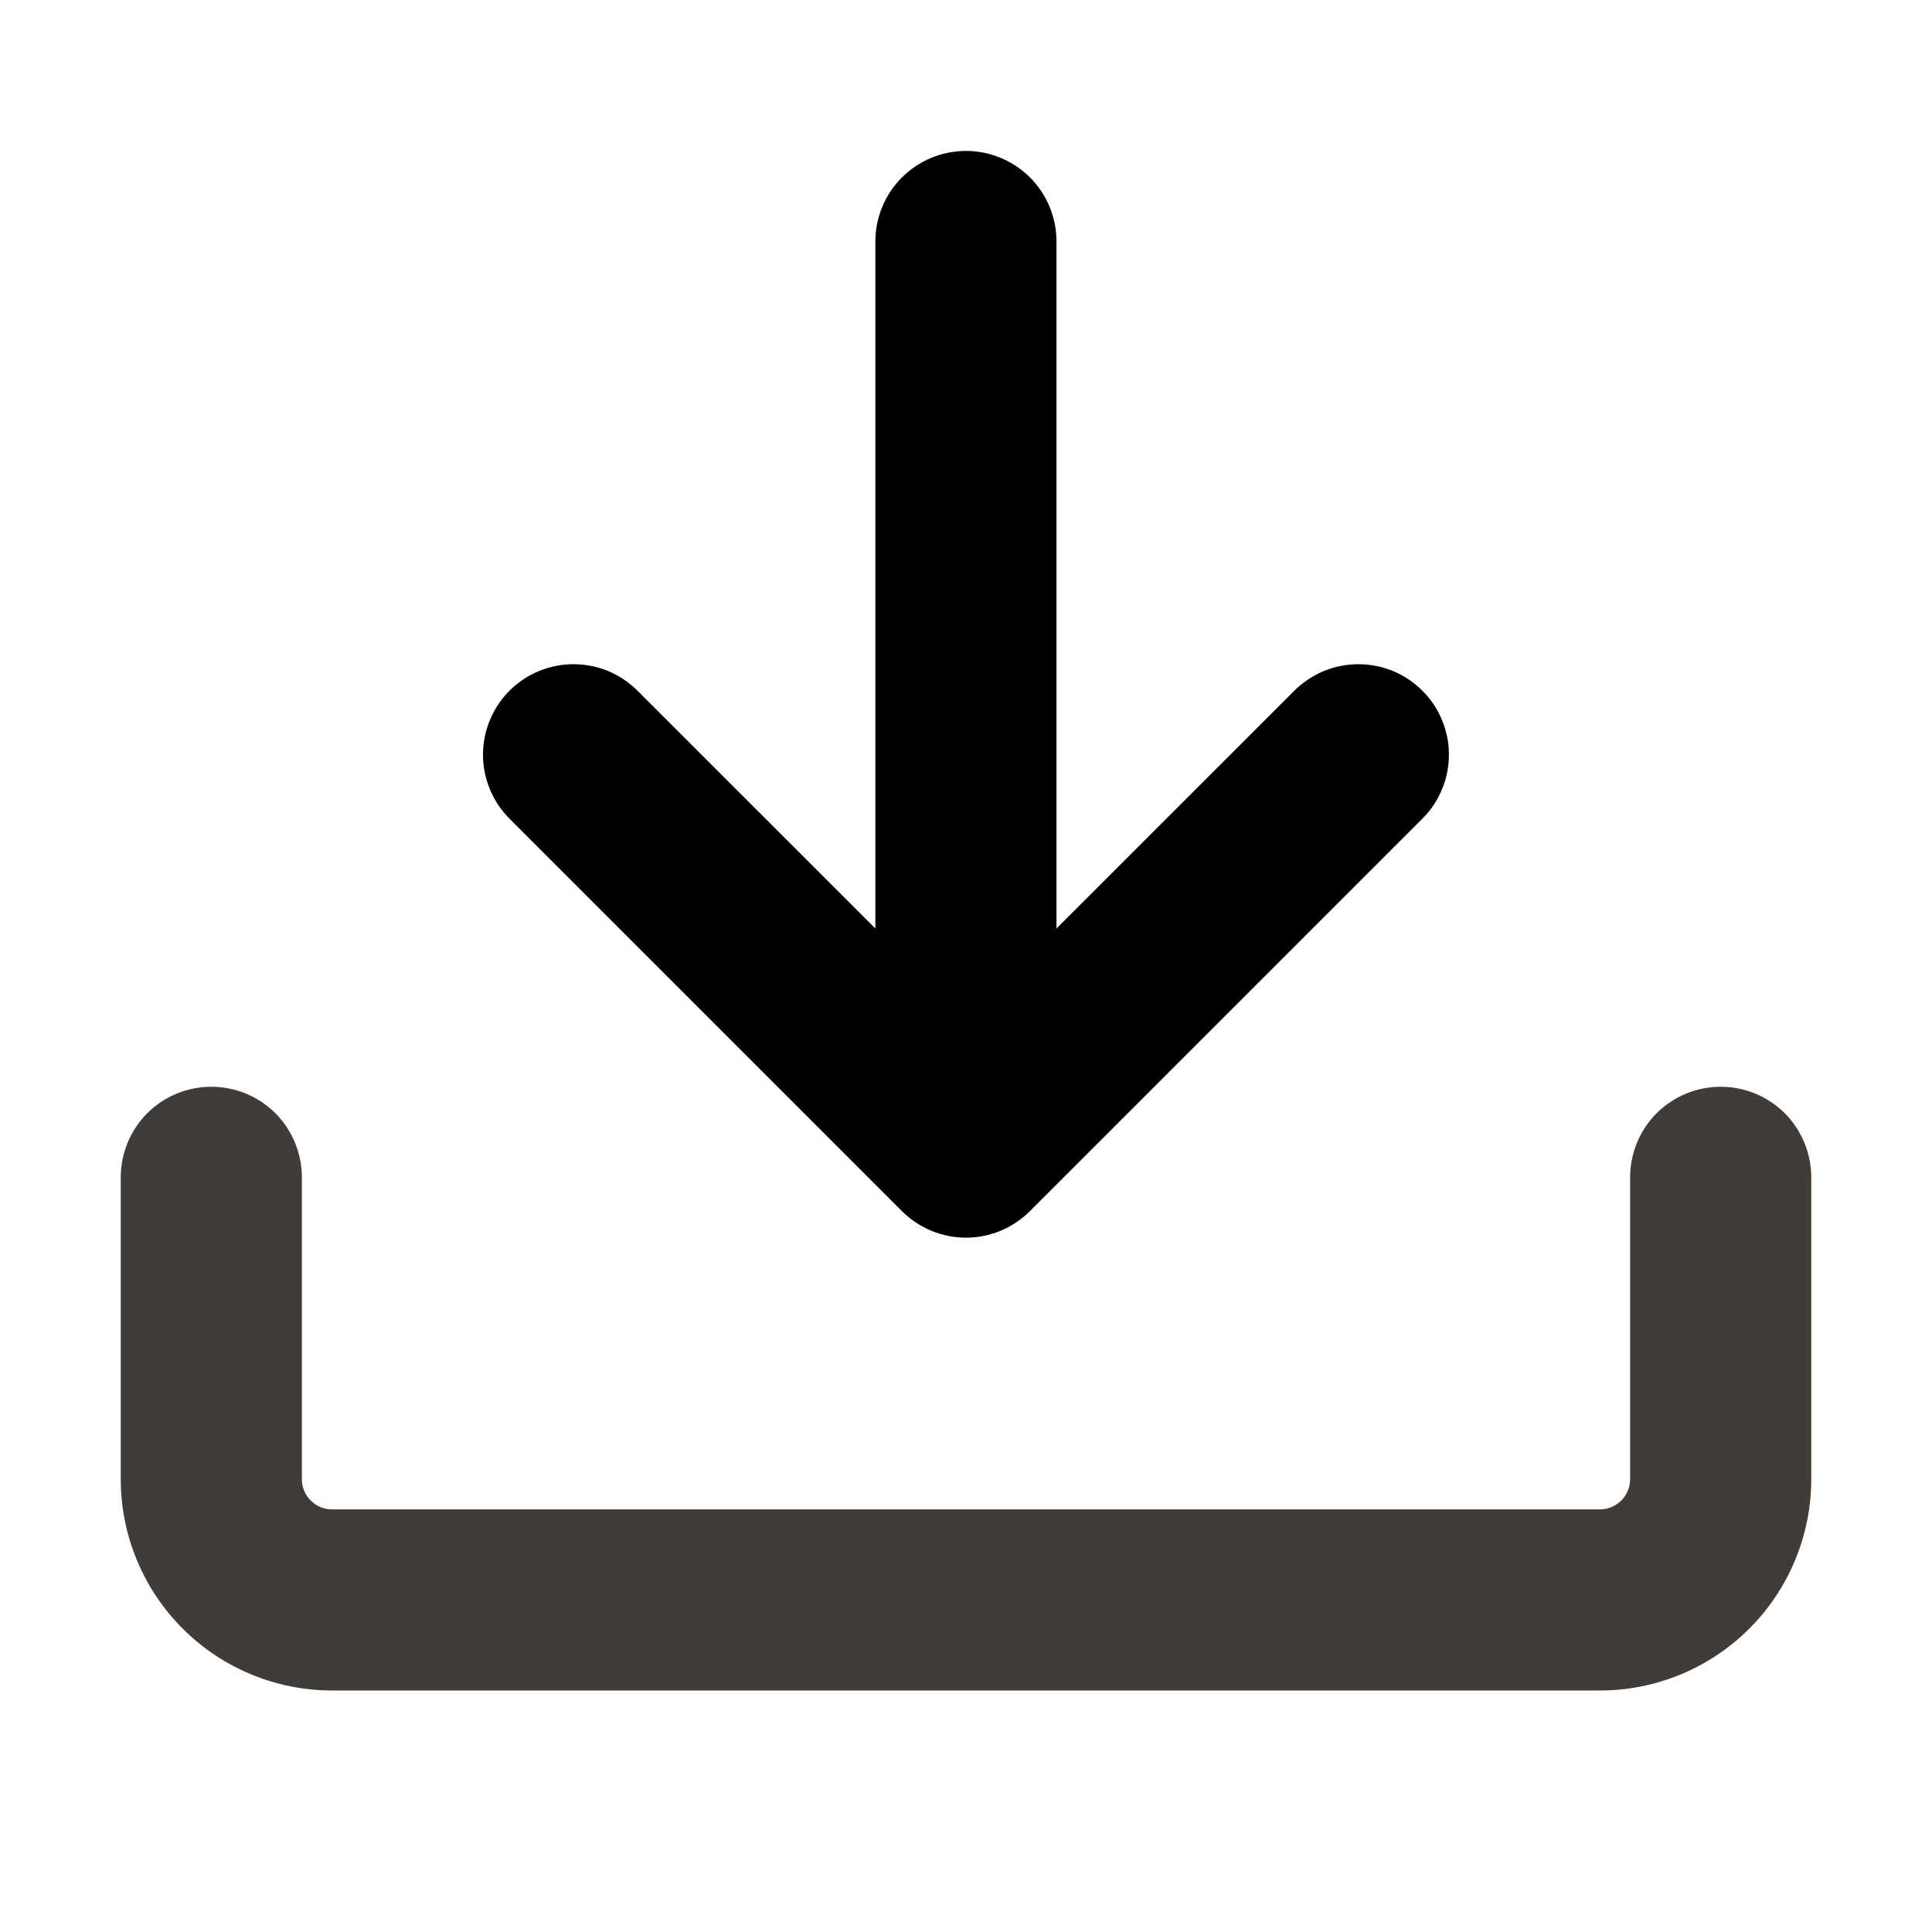
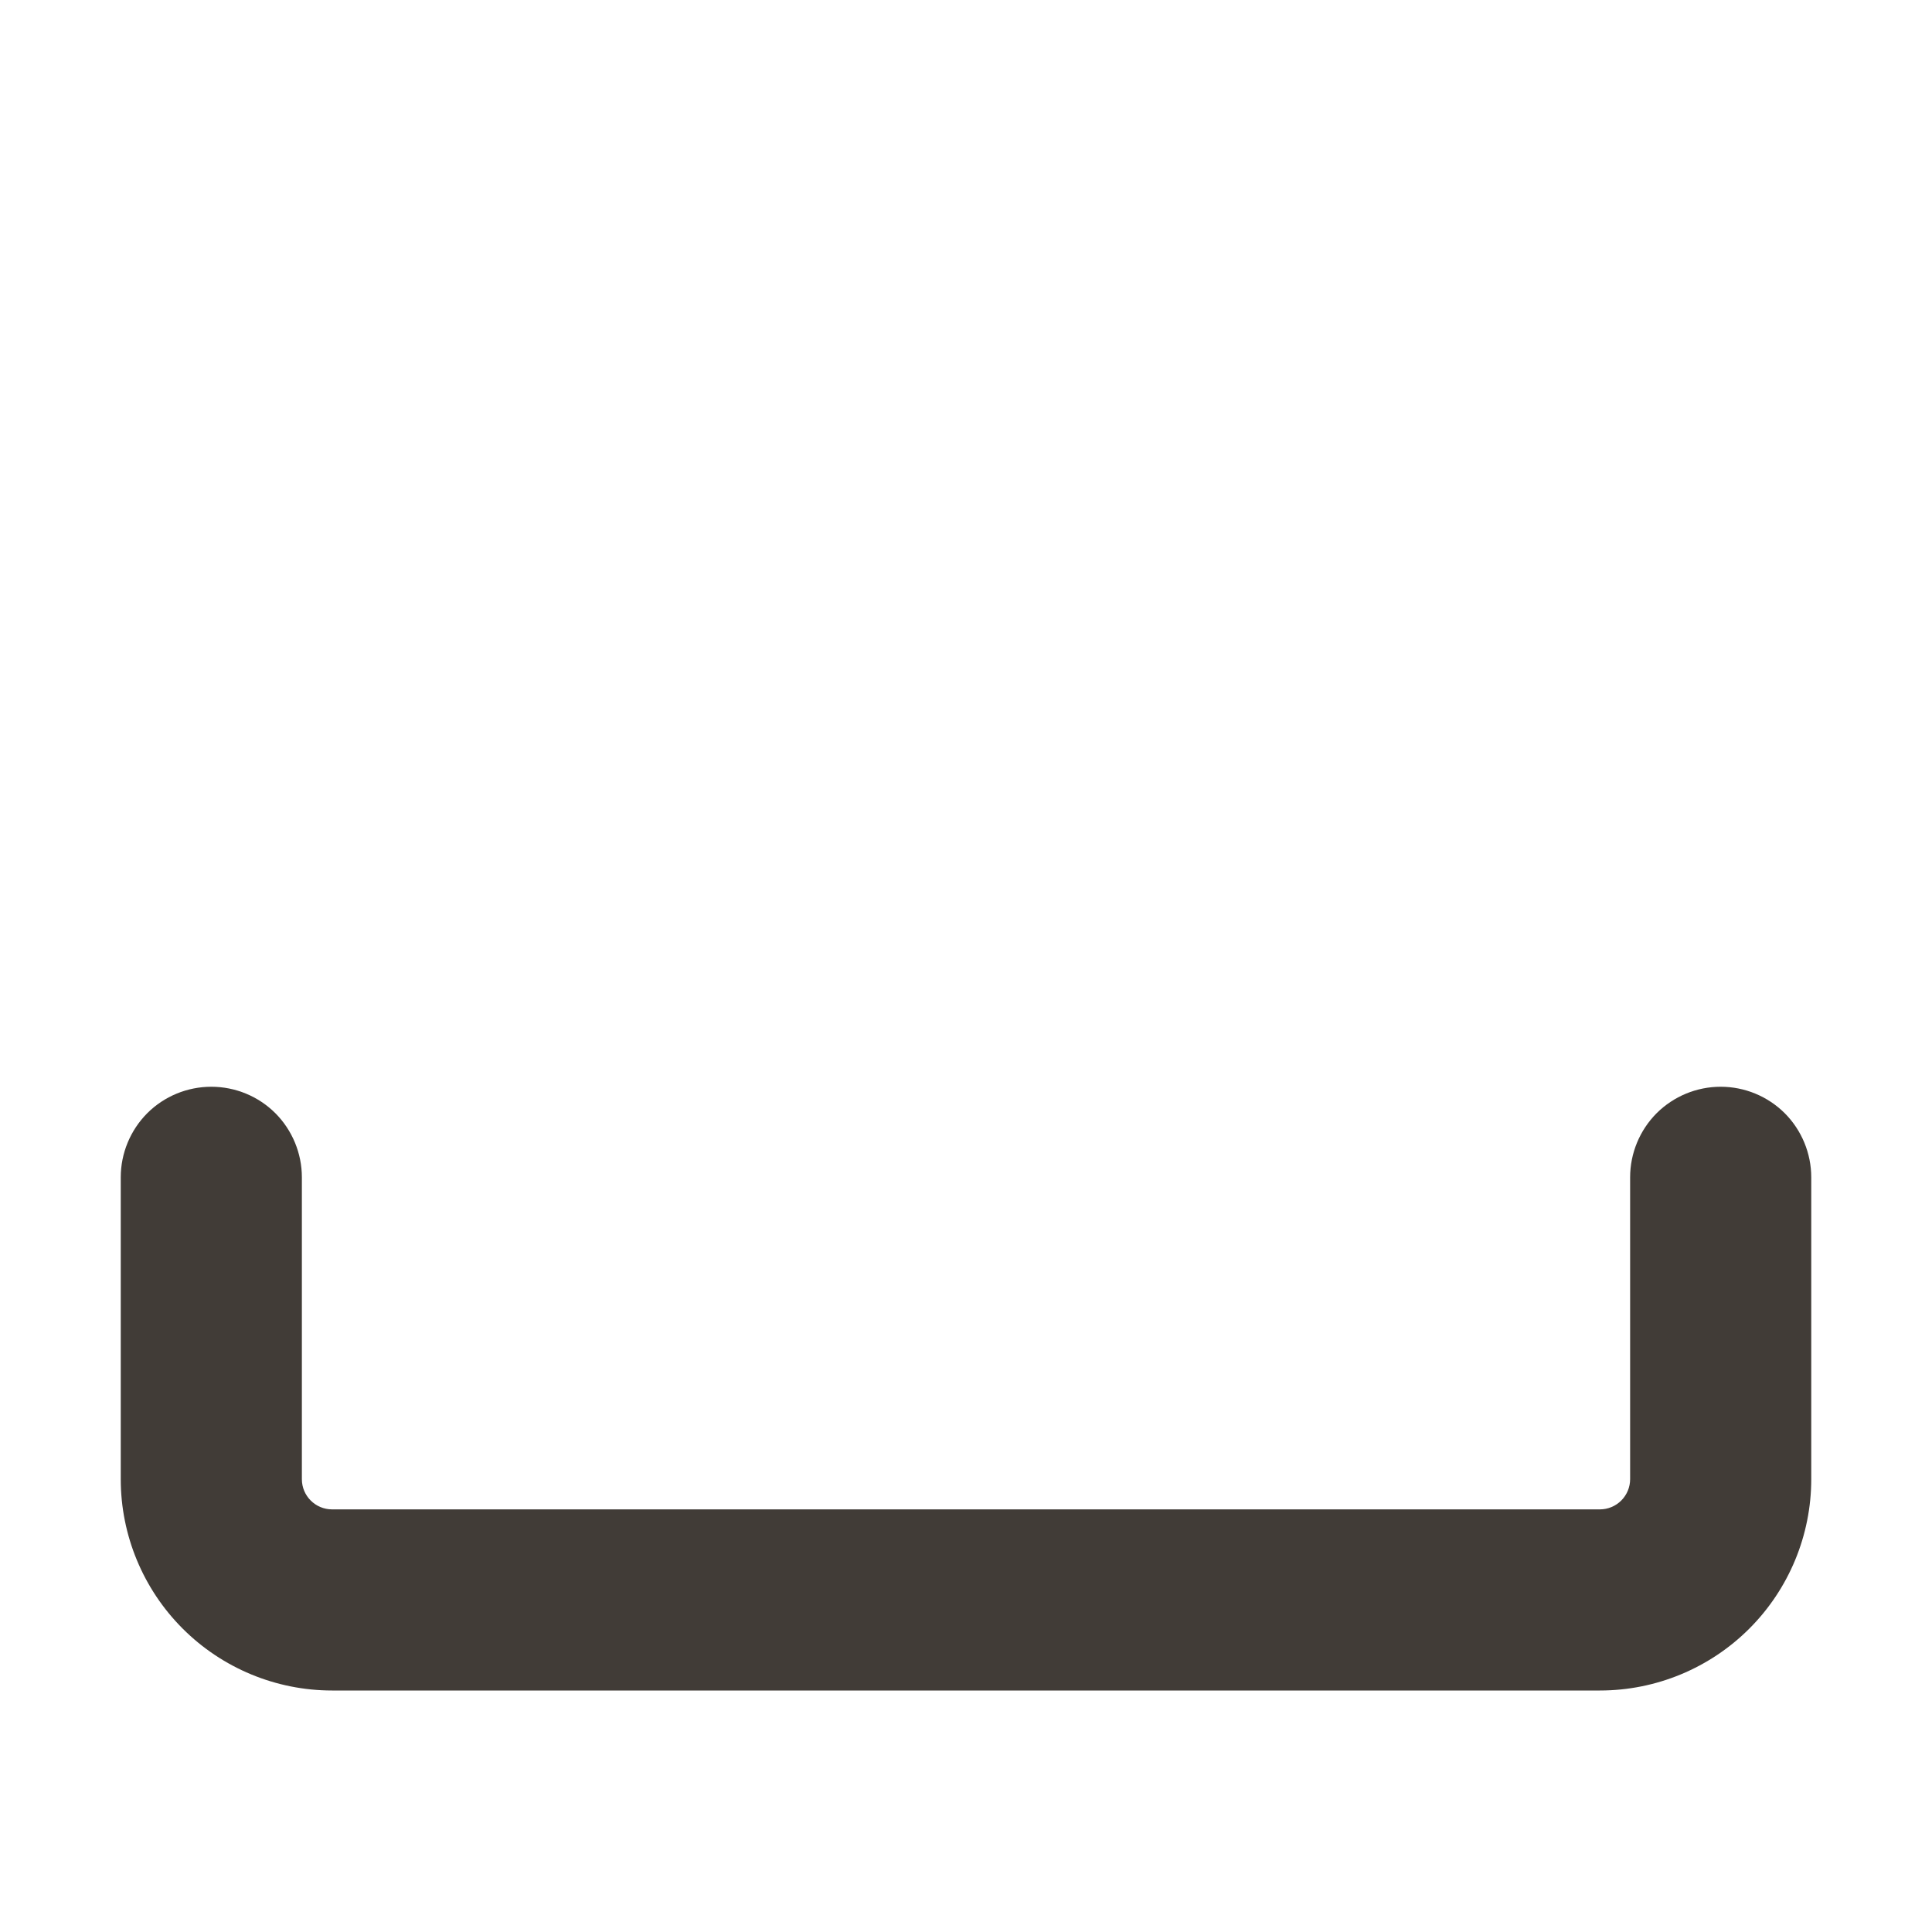
<svg xmlns="http://www.w3.org/2000/svg" width="24" height="24" viewBox="0 0 24 24" fill="none">
  <g id="Icons">
    <path id="Vector" d="M4.125 21C3.429 21 2.761 20.723 2.269 20.231C1.777 19.739 1.5 19.071 1.5 18.375V14.625C1.5 14.327 1.619 14.04 1.829 13.829C2.04 13.618 2.327 13.5 2.625 13.5C2.923 13.5 3.21 13.618 3.421 13.829C3.631 14.04 3.75 14.327 3.75 14.625V18.375C3.75 18.582 3.918 18.75 4.125 18.75H19.875C19.974 18.75 20.07 18.71 20.14 18.64C20.21 18.57 20.25 18.474 20.25 18.375V14.625C20.25 14.327 20.369 14.04 20.579 13.829C20.791 13.618 21.077 13.5 21.375 13.5C21.673 13.5 21.959 13.618 22.171 13.829C22.381 14.04 22.5 14.327 22.5 14.625V18.375C22.5 19.071 22.223 19.739 21.731 20.231C21.239 20.723 20.571 21 19.875 21H4.125Z" fill="#413C37" />
-     <path id="Vector_2" d="M10.874 11.534V3C10.874 2.702 10.993 2.415 11.204 2.204C11.415 1.994 11.701 1.875 11.999 1.875C12.298 1.875 12.584 1.994 12.795 2.204C13.006 2.415 13.124 2.702 13.124 3V11.534L16.079 8.58C16.184 8.476 16.308 8.393 16.444 8.336C16.581 8.28 16.727 8.251 16.874 8.251C17.022 8.251 17.168 8.28 17.305 8.336C17.441 8.393 17.565 8.476 17.669 8.58C17.774 8.684 17.857 8.808 17.913 8.945C17.97 9.081 17.999 9.227 17.999 9.375C17.999 9.523 17.97 9.669 17.913 9.805C17.857 9.942 17.774 10.066 17.669 10.17L12.794 15.045C12.69 15.149 12.566 15.232 12.43 15.289C12.293 15.345 12.147 15.375 11.999 15.375C11.852 15.375 11.705 15.345 11.569 15.289C11.433 15.232 11.309 15.149 11.204 15.045L6.329 10.17C6.225 10.066 6.142 9.942 6.086 9.805C6.029 9.669 6 9.523 6 9.375C6 9.227 6.029 9.081 6.086 8.945C6.142 8.808 6.225 8.684 6.329 8.58C6.434 8.476 6.558 8.393 6.694 8.336C6.83 8.28 6.977 8.251 7.124 8.251C7.272 8.251 7.418 8.28 7.555 8.336C7.691 8.393 7.815 8.476 7.919 8.58L10.874 11.534Z" fill="black" />
  </g>
</svg>